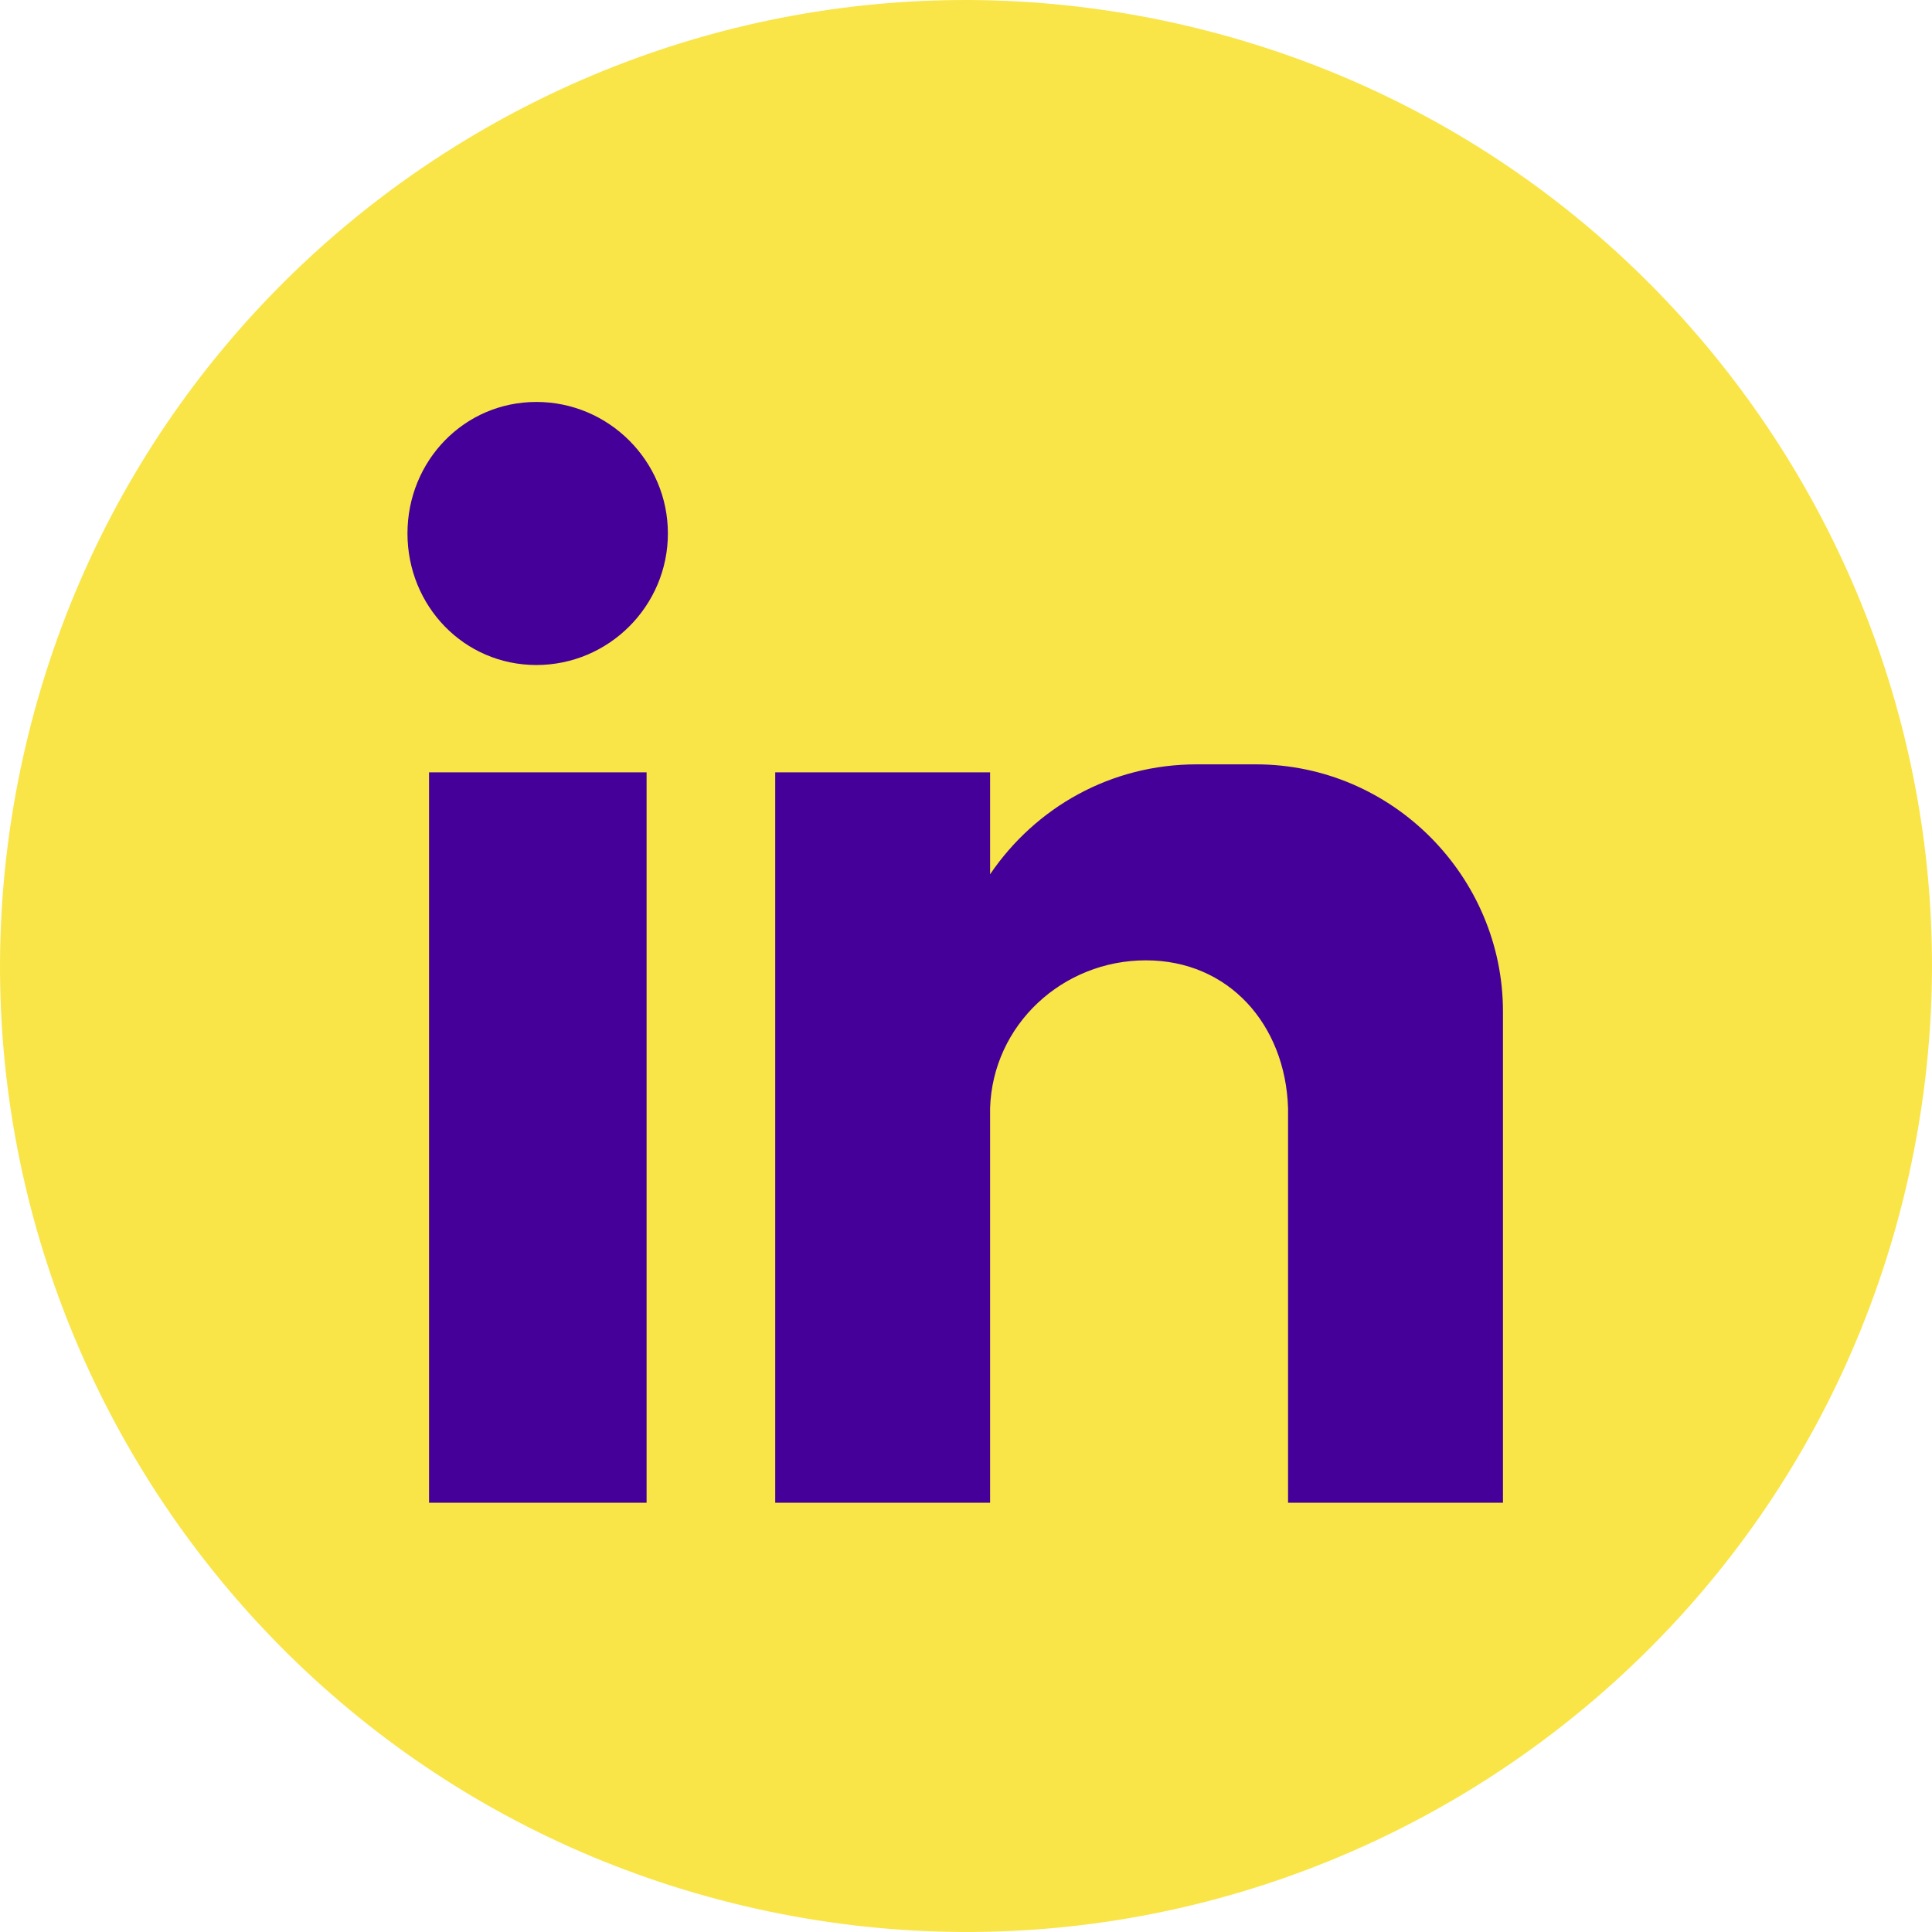
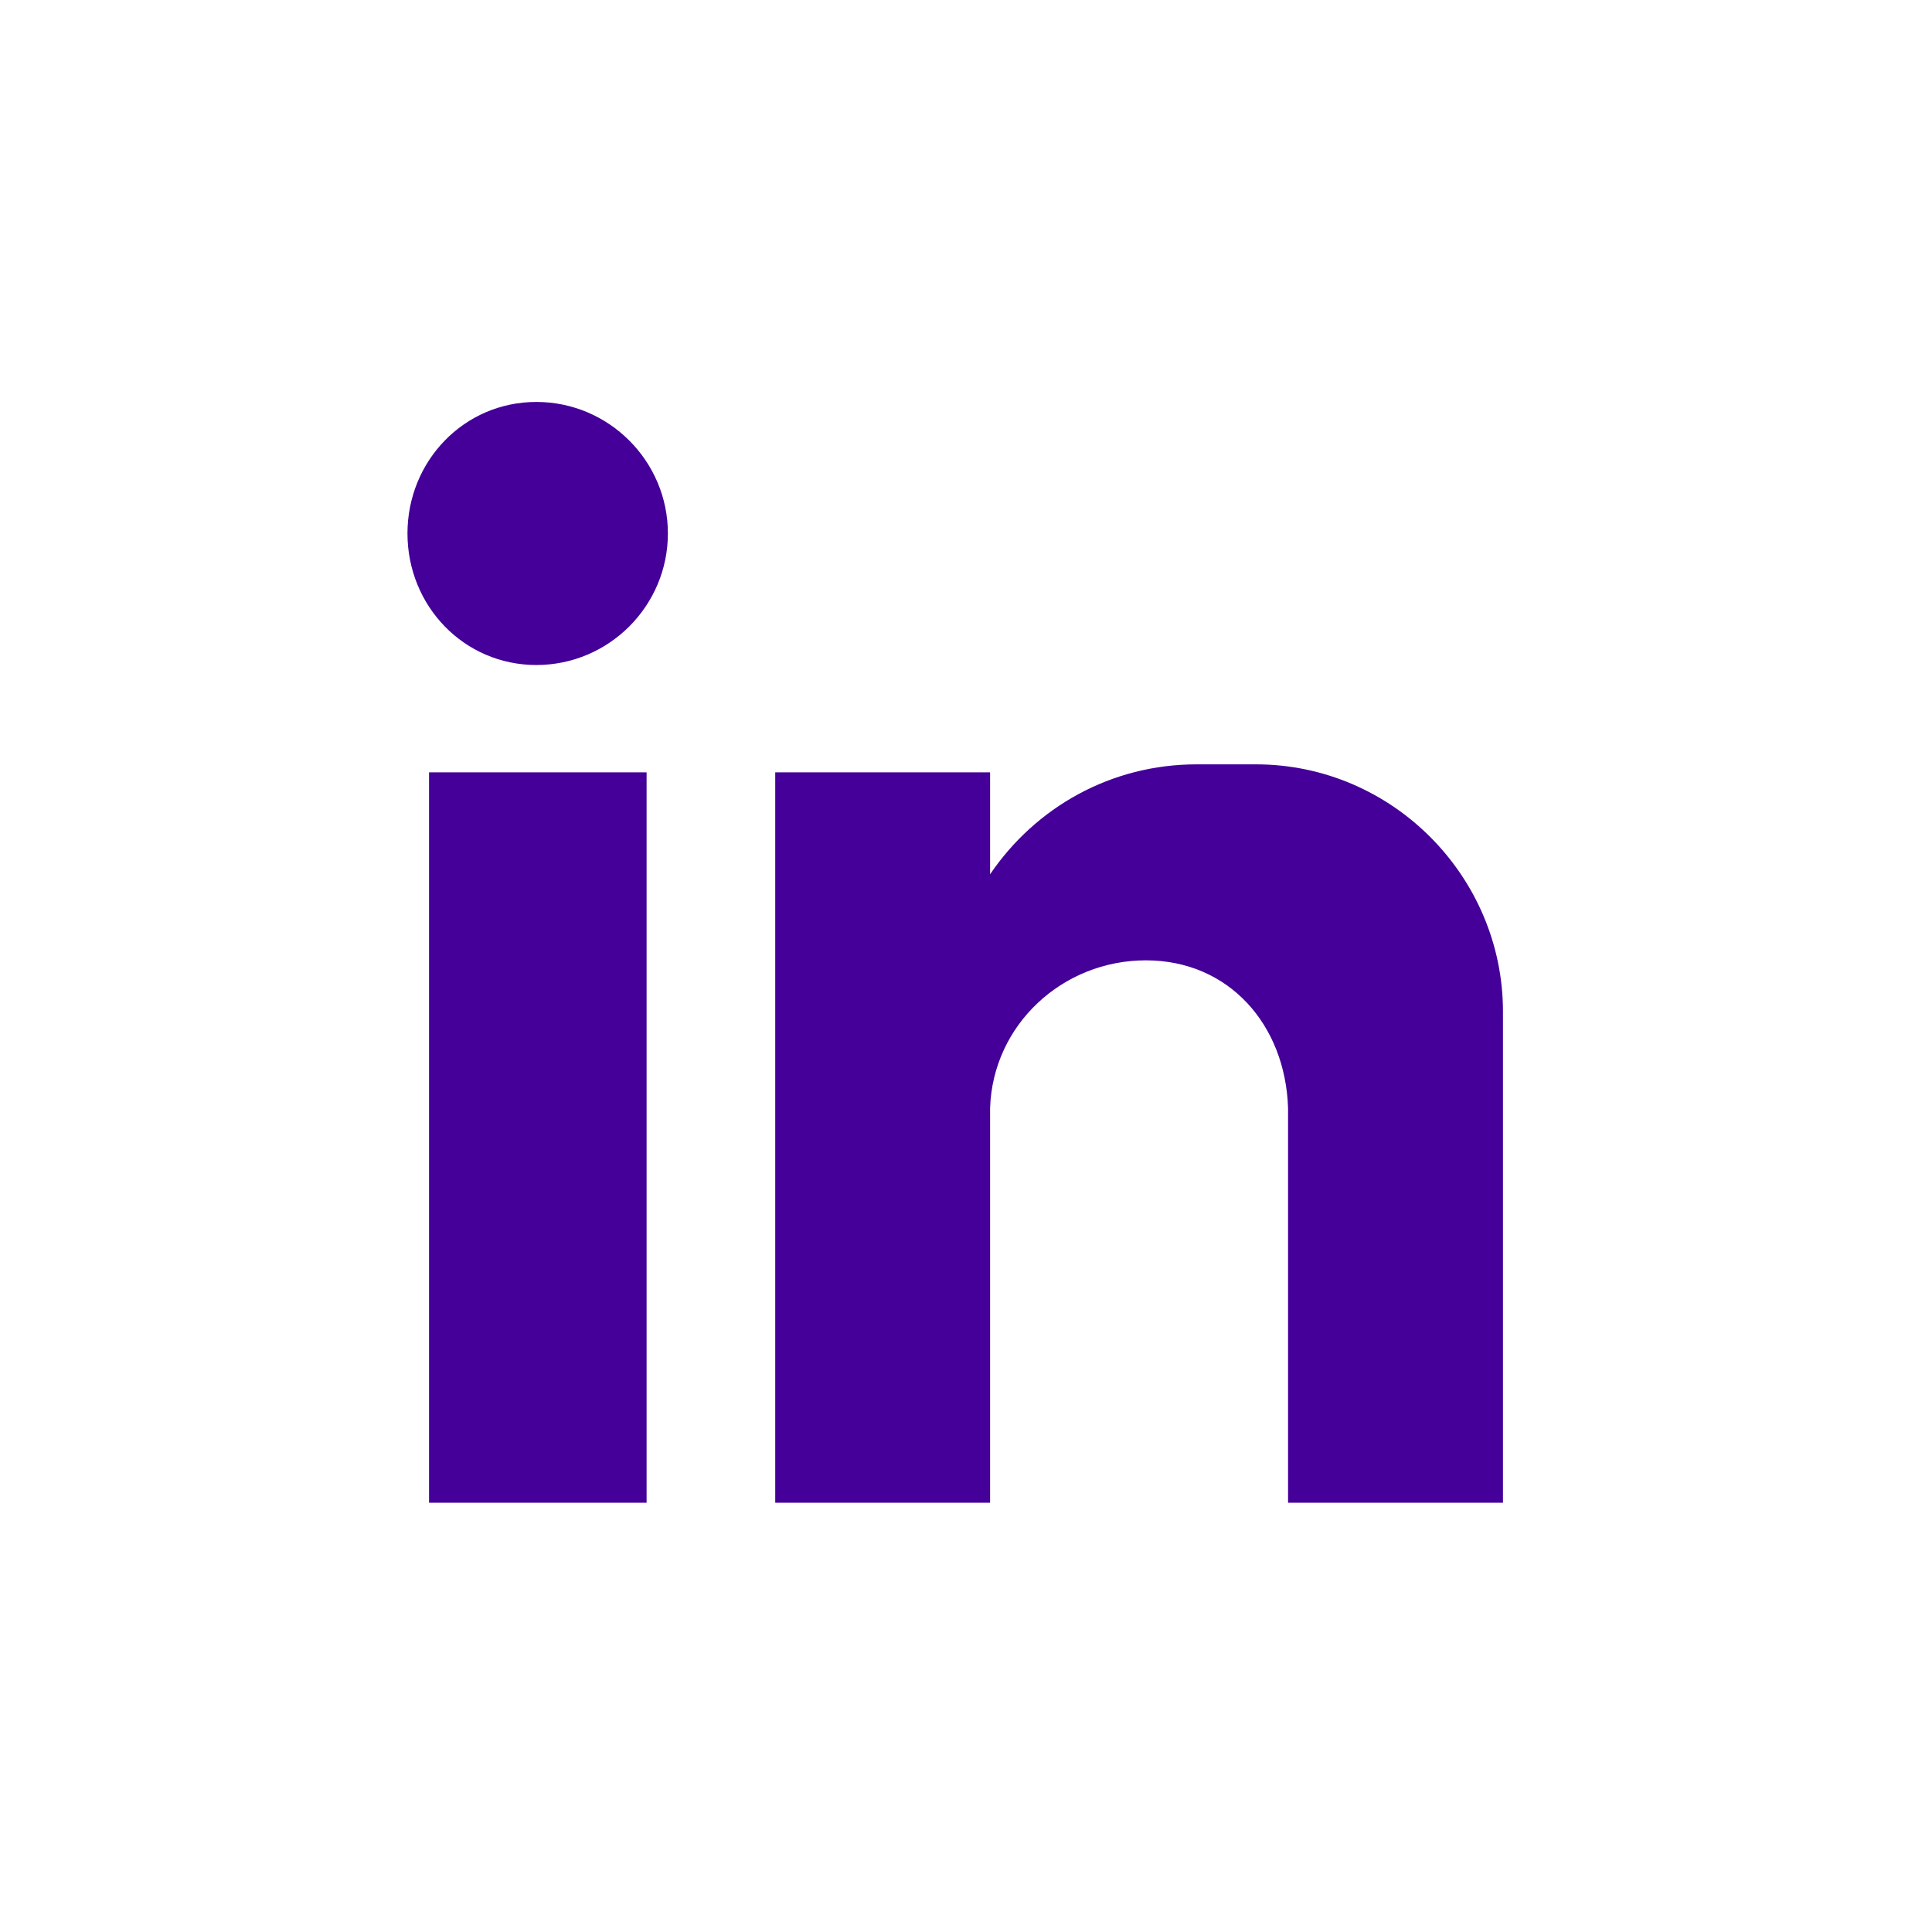
<svg xmlns="http://www.w3.org/2000/svg" width="43" height="43" viewBox="0 0 43 43" fill="none">
-   <path d="M42.42 26.438C45.147 14.884 37.992 3.307 26.438 0.58C14.884 -2.147 3.307 5.008 0.58 16.562C-2.147 28.116 5.008 39.693 16.562 42.42C28.116 45.147 39.693 37.992 42.42 26.438Z" fill="#F9E547" />
  <path fill-rule="evenodd" clip-rule="evenodd" d="M9.549 17.19H14.391V33.446H9.549V17.19ZM11.938 8.946C13.55 8.946 14.865 10.262 14.865 11.873C14.865 13.486 13.55 14.801 11.938 14.801C10.326 14.801 9.069 13.486 9.069 11.873C9.069 10.262 10.326 8.946 11.938 8.946ZM17.254 17.19H22.036V19.459C23.05 17.966 24.727 17.012 26.635 17.012H27.951C30.997 17.012 33.451 19.519 33.451 22.512V33.446H28.668V24.663C28.609 22.808 27.352 21.374 25.503 21.374C23.648 21.374 22.096 22.808 22.036 24.663V33.446H17.254V17.19Z" fill="#440099" />
</svg>